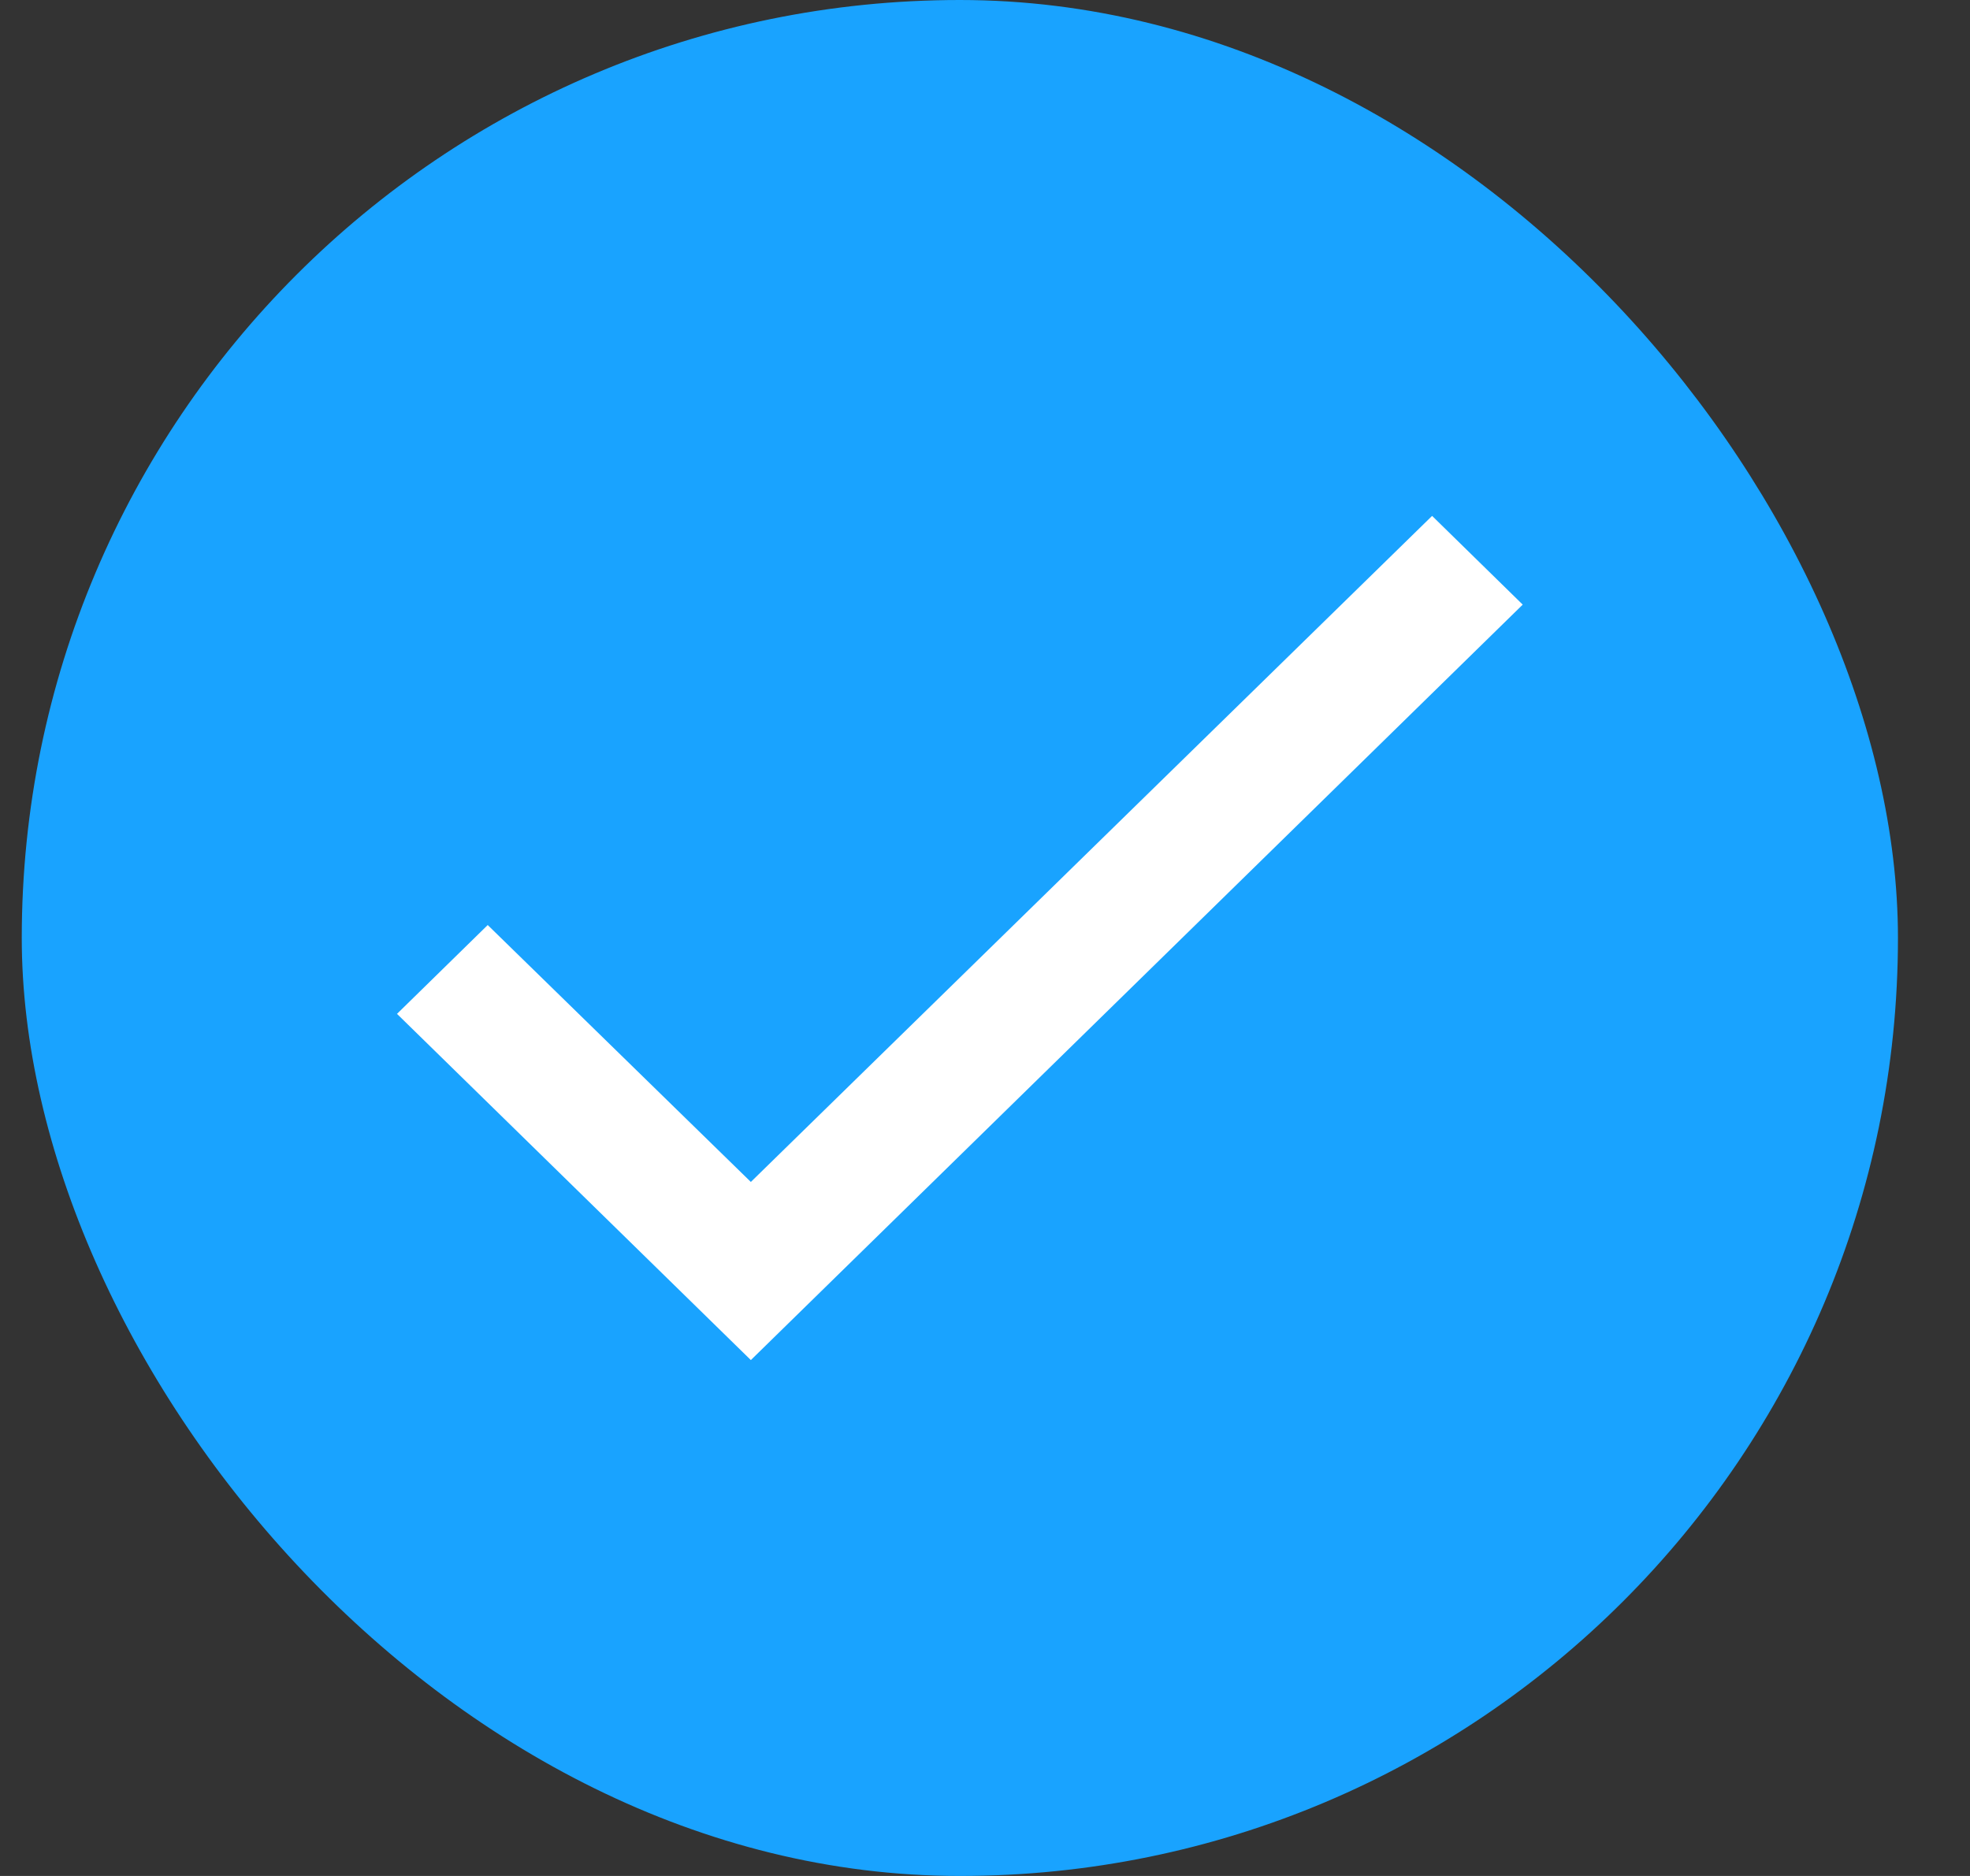
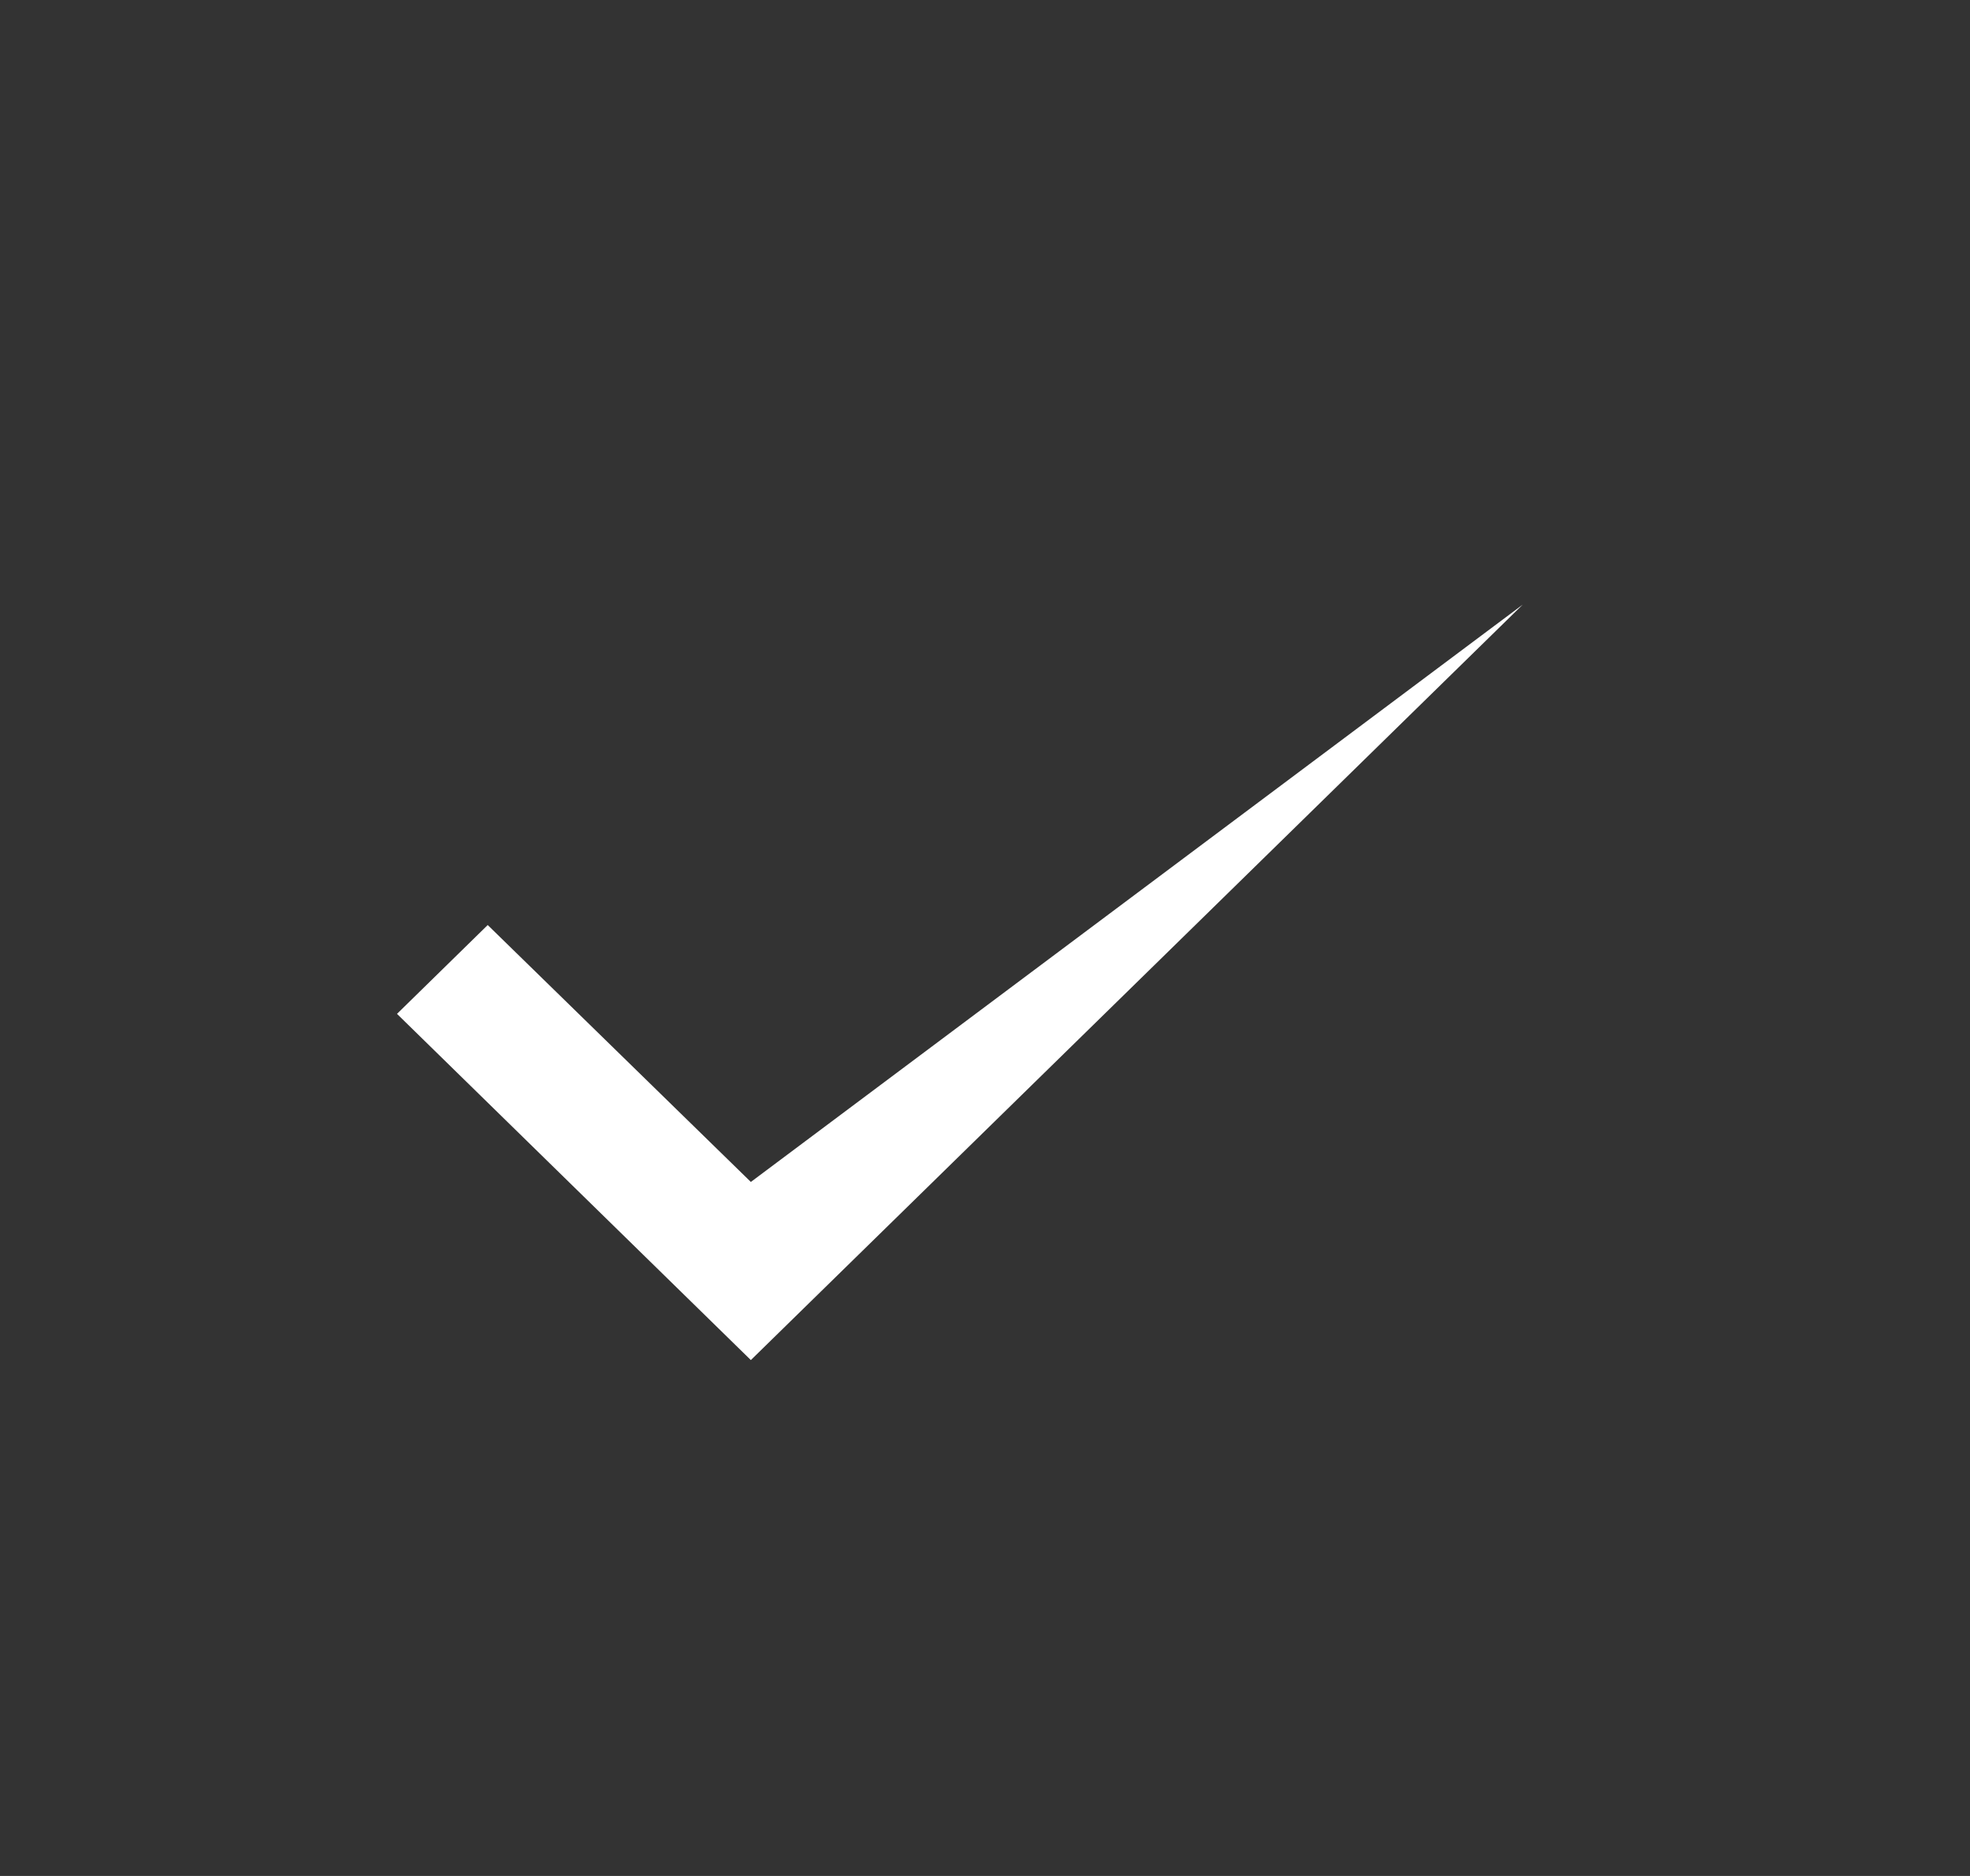
<svg xmlns="http://www.w3.org/2000/svg" width="21" height="20" viewBox="0 0 21 20" fill="none">
  <rect x="0" y="0" width="21" height="20" fill="#333333" stroke="none" />
-   <rect x="0.232" width="20" height="20" rx="10" fill="#19A3FF" />
-   <path d="M16.232 6.446L8.004 14.5L4.232 10.809L5.199 9.862L8.004 12.601L15.266 5.5L16.232 6.446Z" fill="white" />
+   <path d="M16.232 6.446L8.004 14.5L4.232 10.809L5.199 9.862L8.004 12.601L16.232 6.446Z" fill="white" />
</svg>